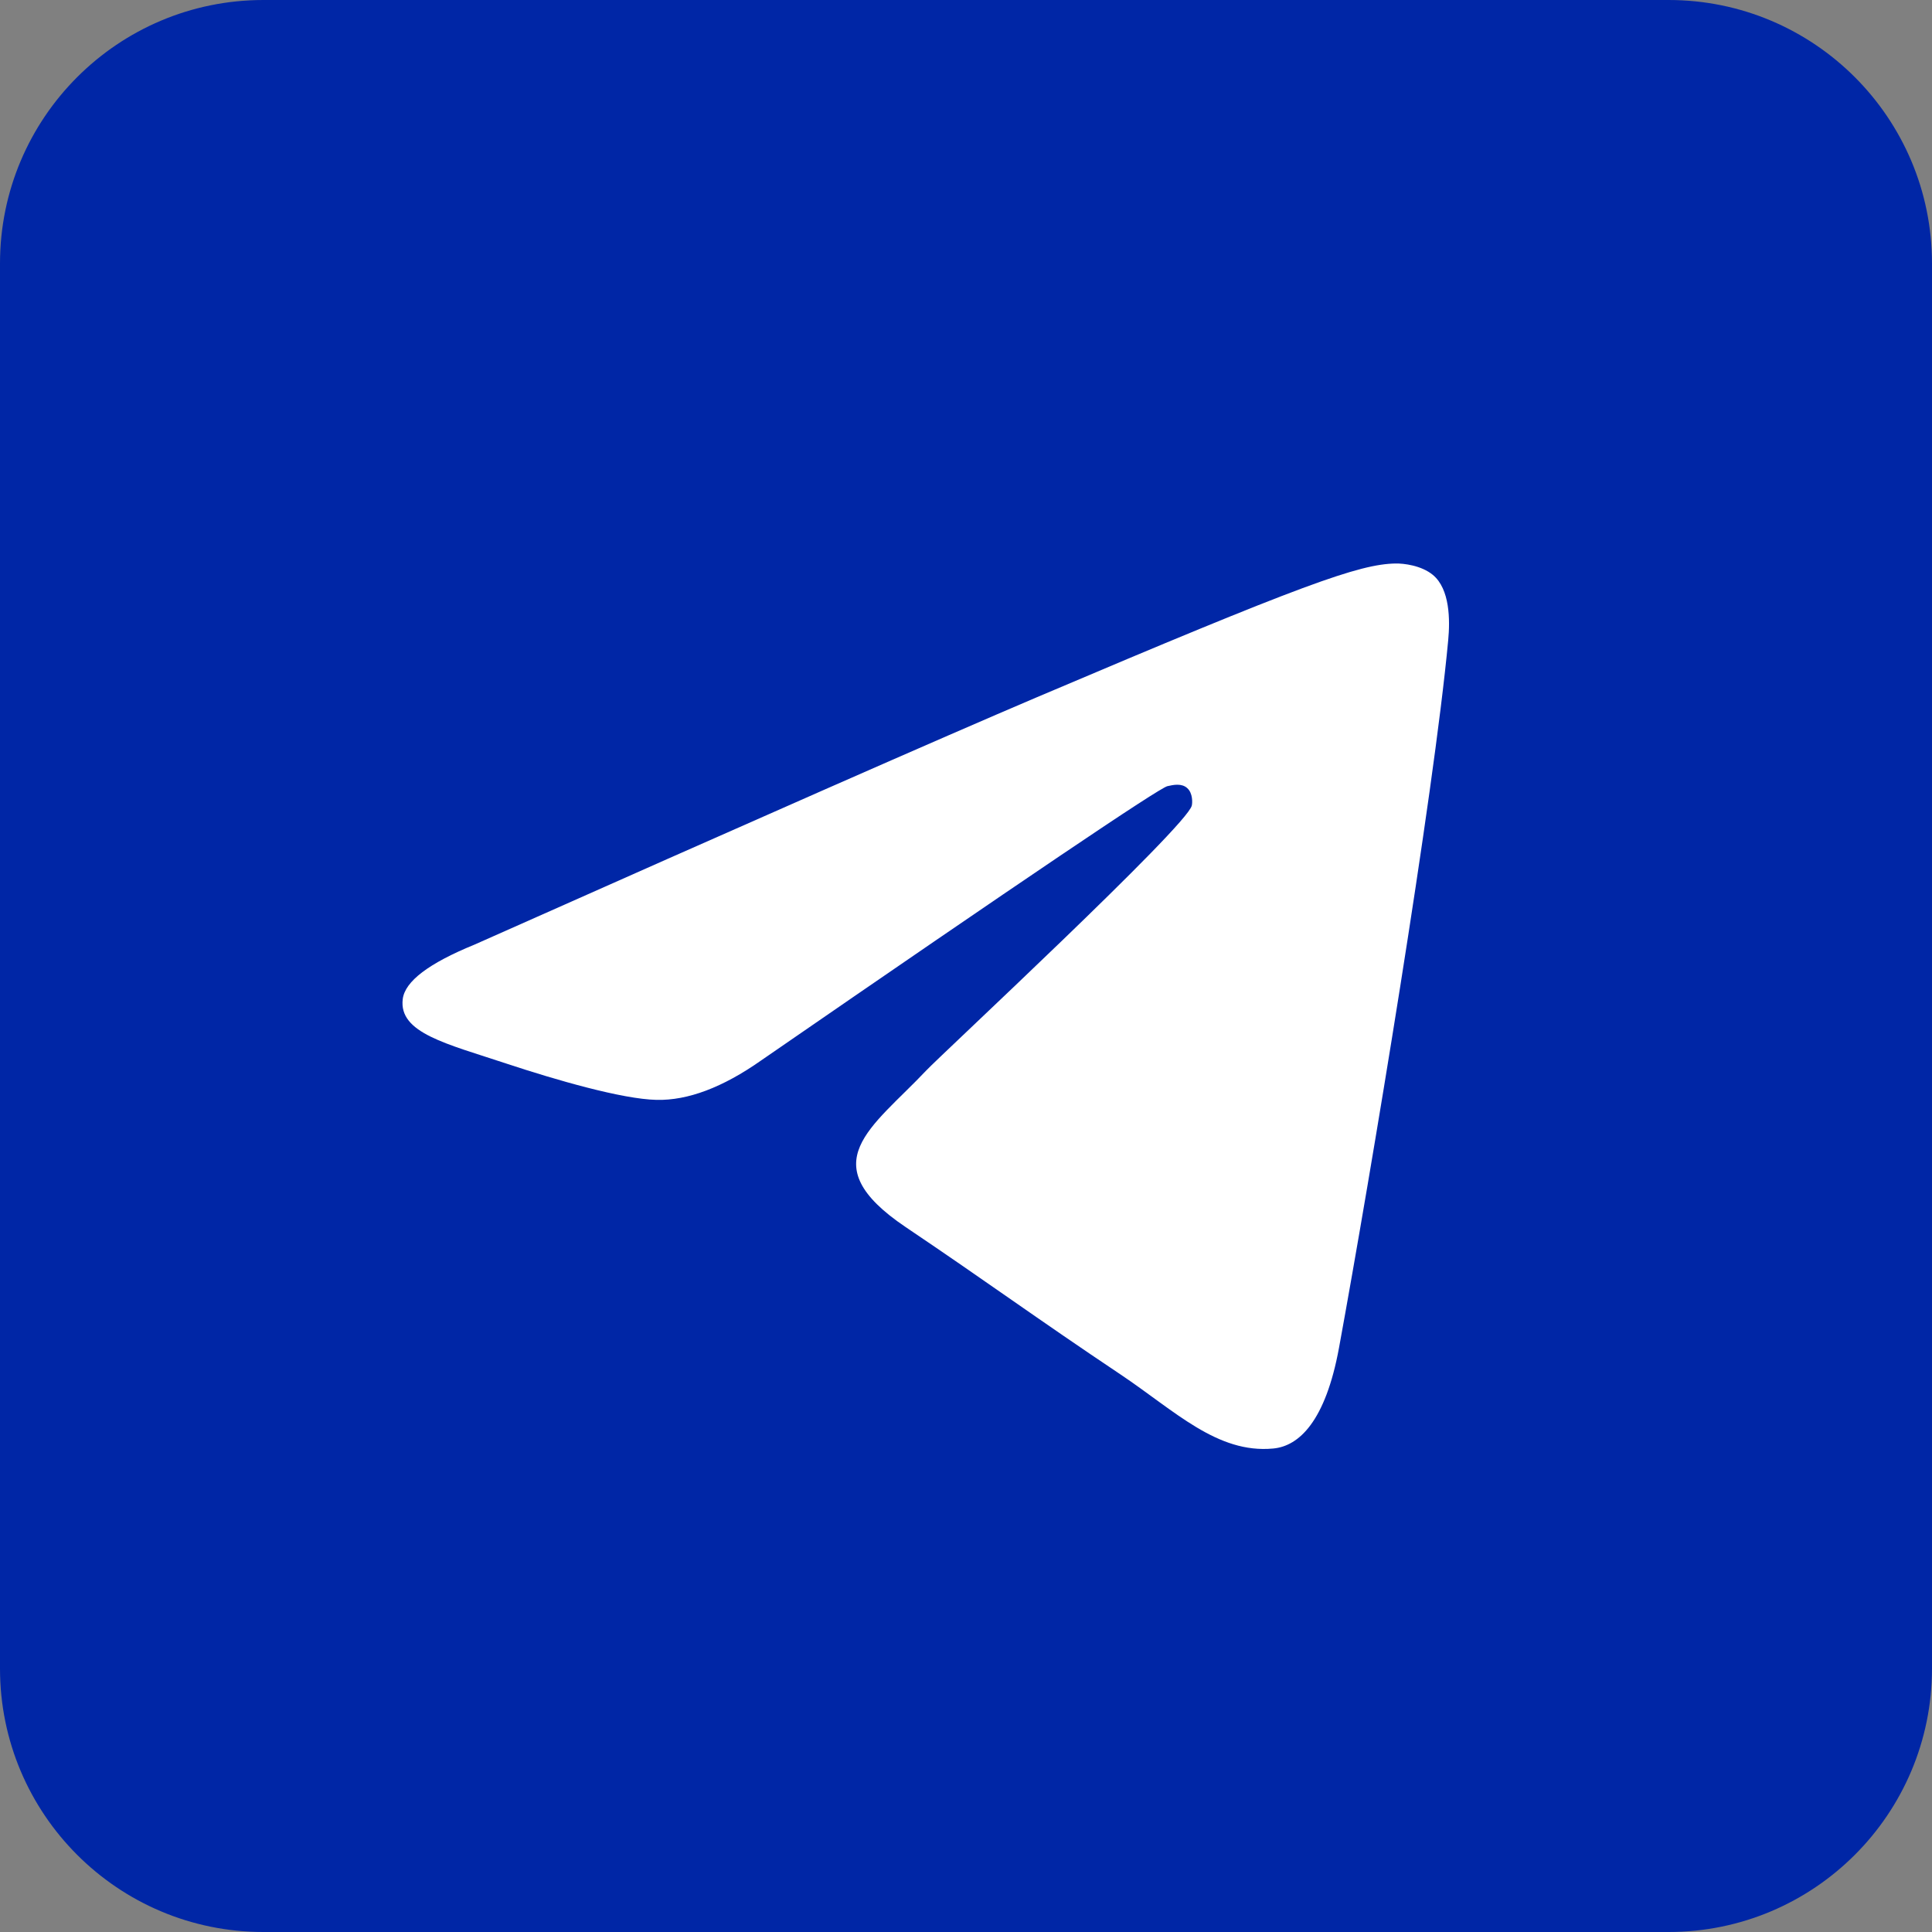
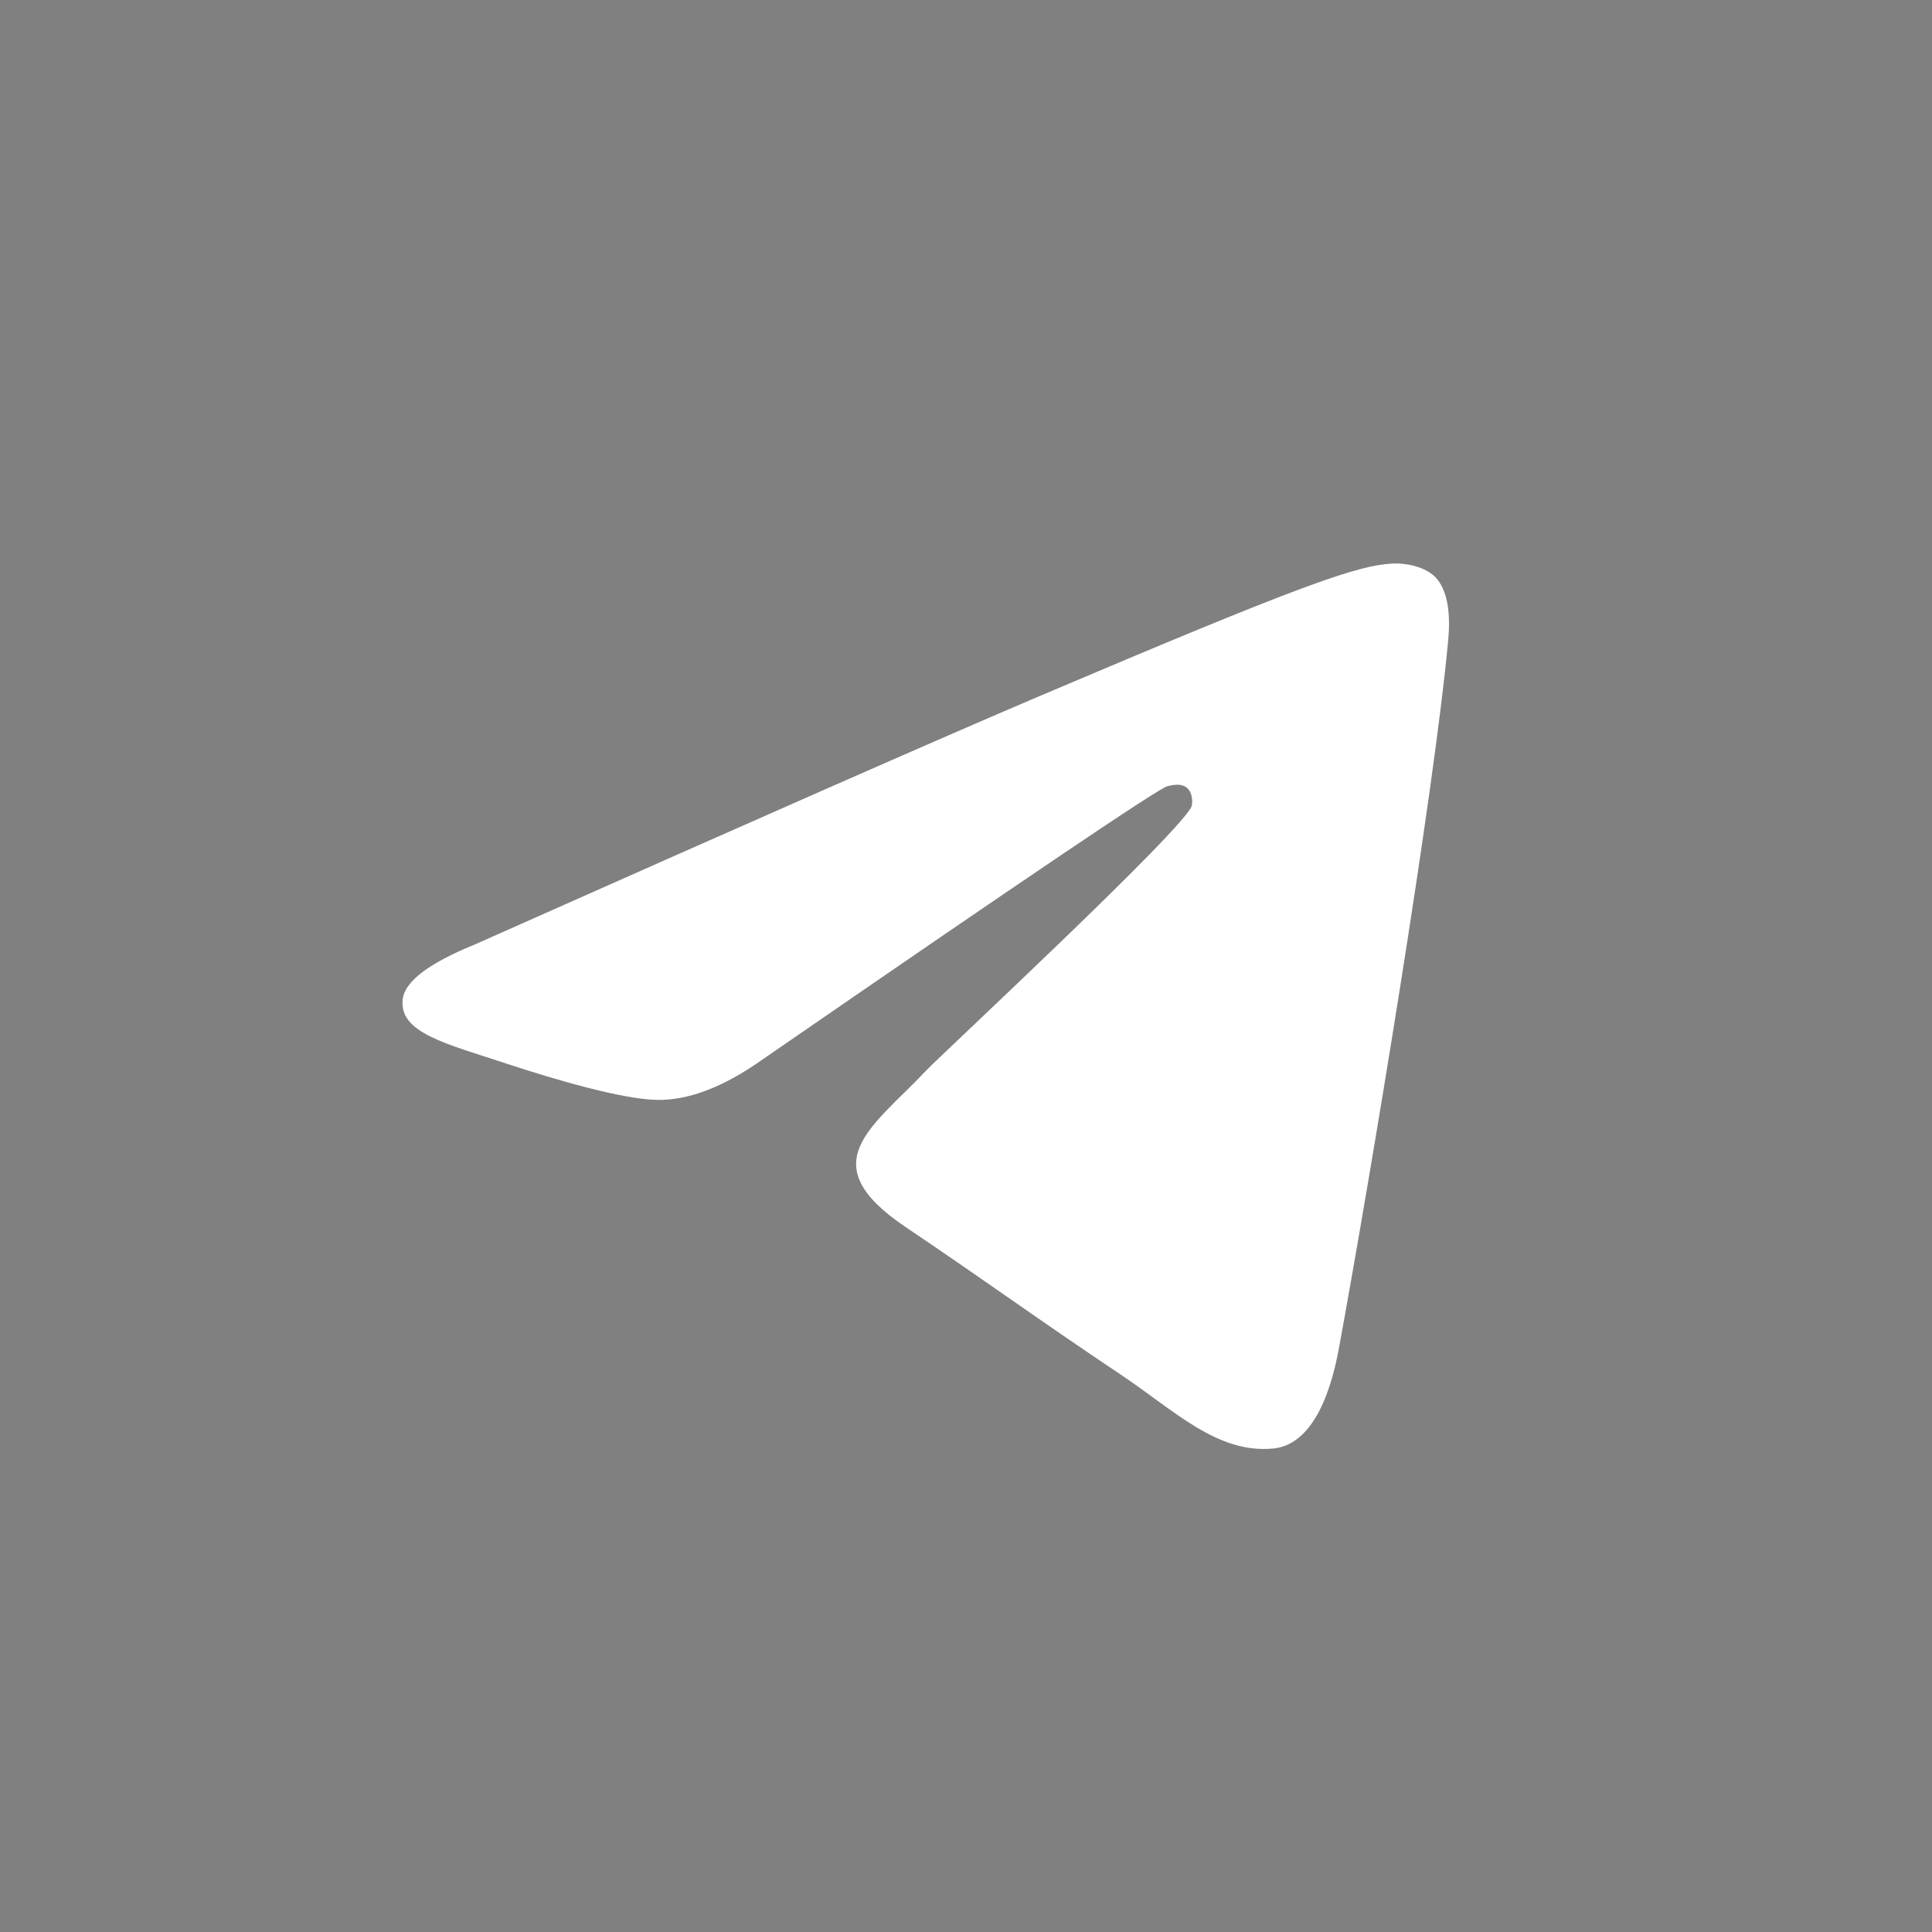
<svg xmlns="http://www.w3.org/2000/svg" width="24" height="24" viewBox="0 0 24 24" fill="none">
  <rect x="0" y="0" width="24" height="24" fill="#808080" stroke="none" />
  <g clip-path="url(#clip0_147_33)">
-     <path d="M20.727 0H3.273C1.465 0 0 1.465 0 3.273V20.727C0 22.535 1.465 24 3.273 24H20.727C22.535 24 24 22.535 24 20.727V3.273C24 1.465 22.535 0 20.727 0Z" fill="#0026A6" />
    <path fill-rule="evenodd" clip-rule="evenodd" d="M5.893 11.735C9.382 10.183 11.708 9.16 12.872 8.665C16.195 7.253 16.886 7.008 17.336 7C17.435 6.998 17.656 7.023 17.8 7.142C18.012 7.318 18.014 7.701 17.99 7.954C17.81 9.887 17.03 14.577 16.634 16.741C16.466 17.657 16.136 17.965 15.816 17.994C15.121 18.06 14.594 17.526 13.921 17.075C12.867 16.37 12.272 15.931 11.25 15.243C10.069 14.447 10.835 14.01 11.508 13.296C11.684 13.109 14.746 10.265 14.805 10.007C14.813 9.974 14.819 9.854 14.749 9.791C14.68 9.727 14.576 9.749 14.502 9.766C14.396 9.791 12.713 10.926 9.454 13.174C8.977 13.509 8.544 13.672 8.156 13.663C7.729 13.654 6.907 13.416 6.296 13.214C5.547 12.965 4.951 12.833 5.003 12.411C5.03 12.191 5.327 11.966 5.893 11.735Z" fill="white" />
  </g>
  <defs>
    <clipPath id="clip0_147_33">
      <rect width="24" height="24" fill="white" />
    </clipPath>
  </defs>
</svg>